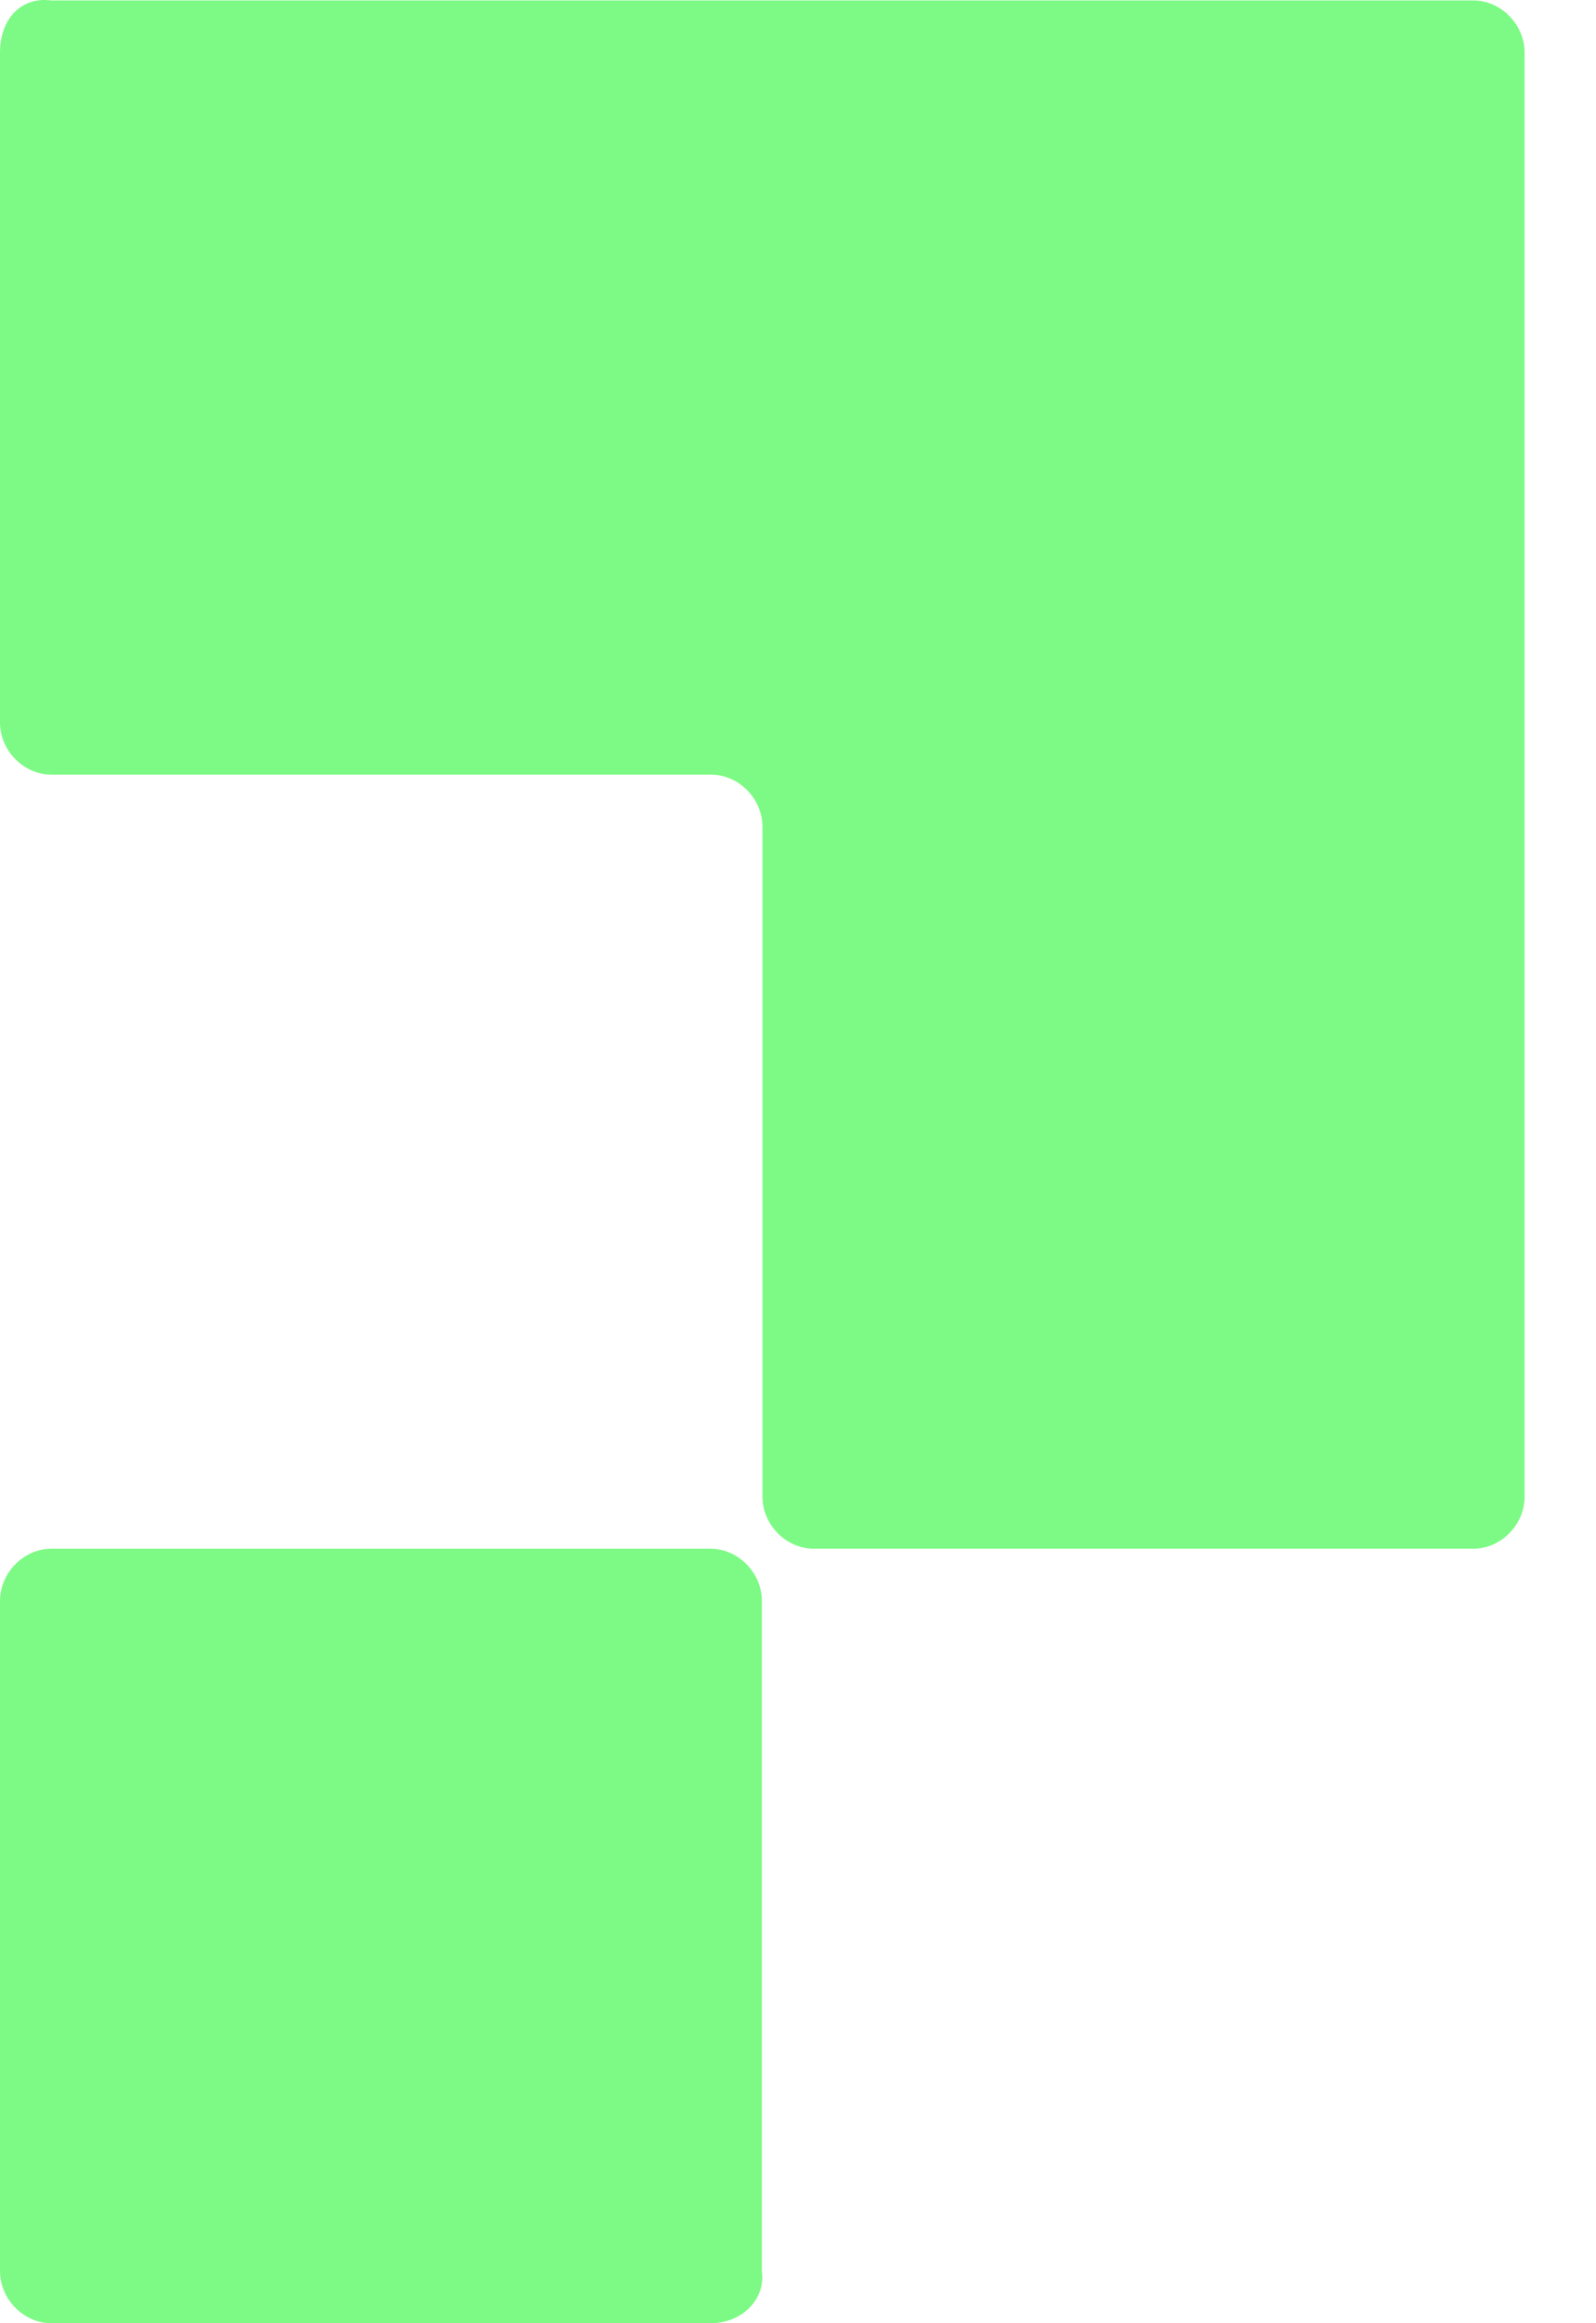
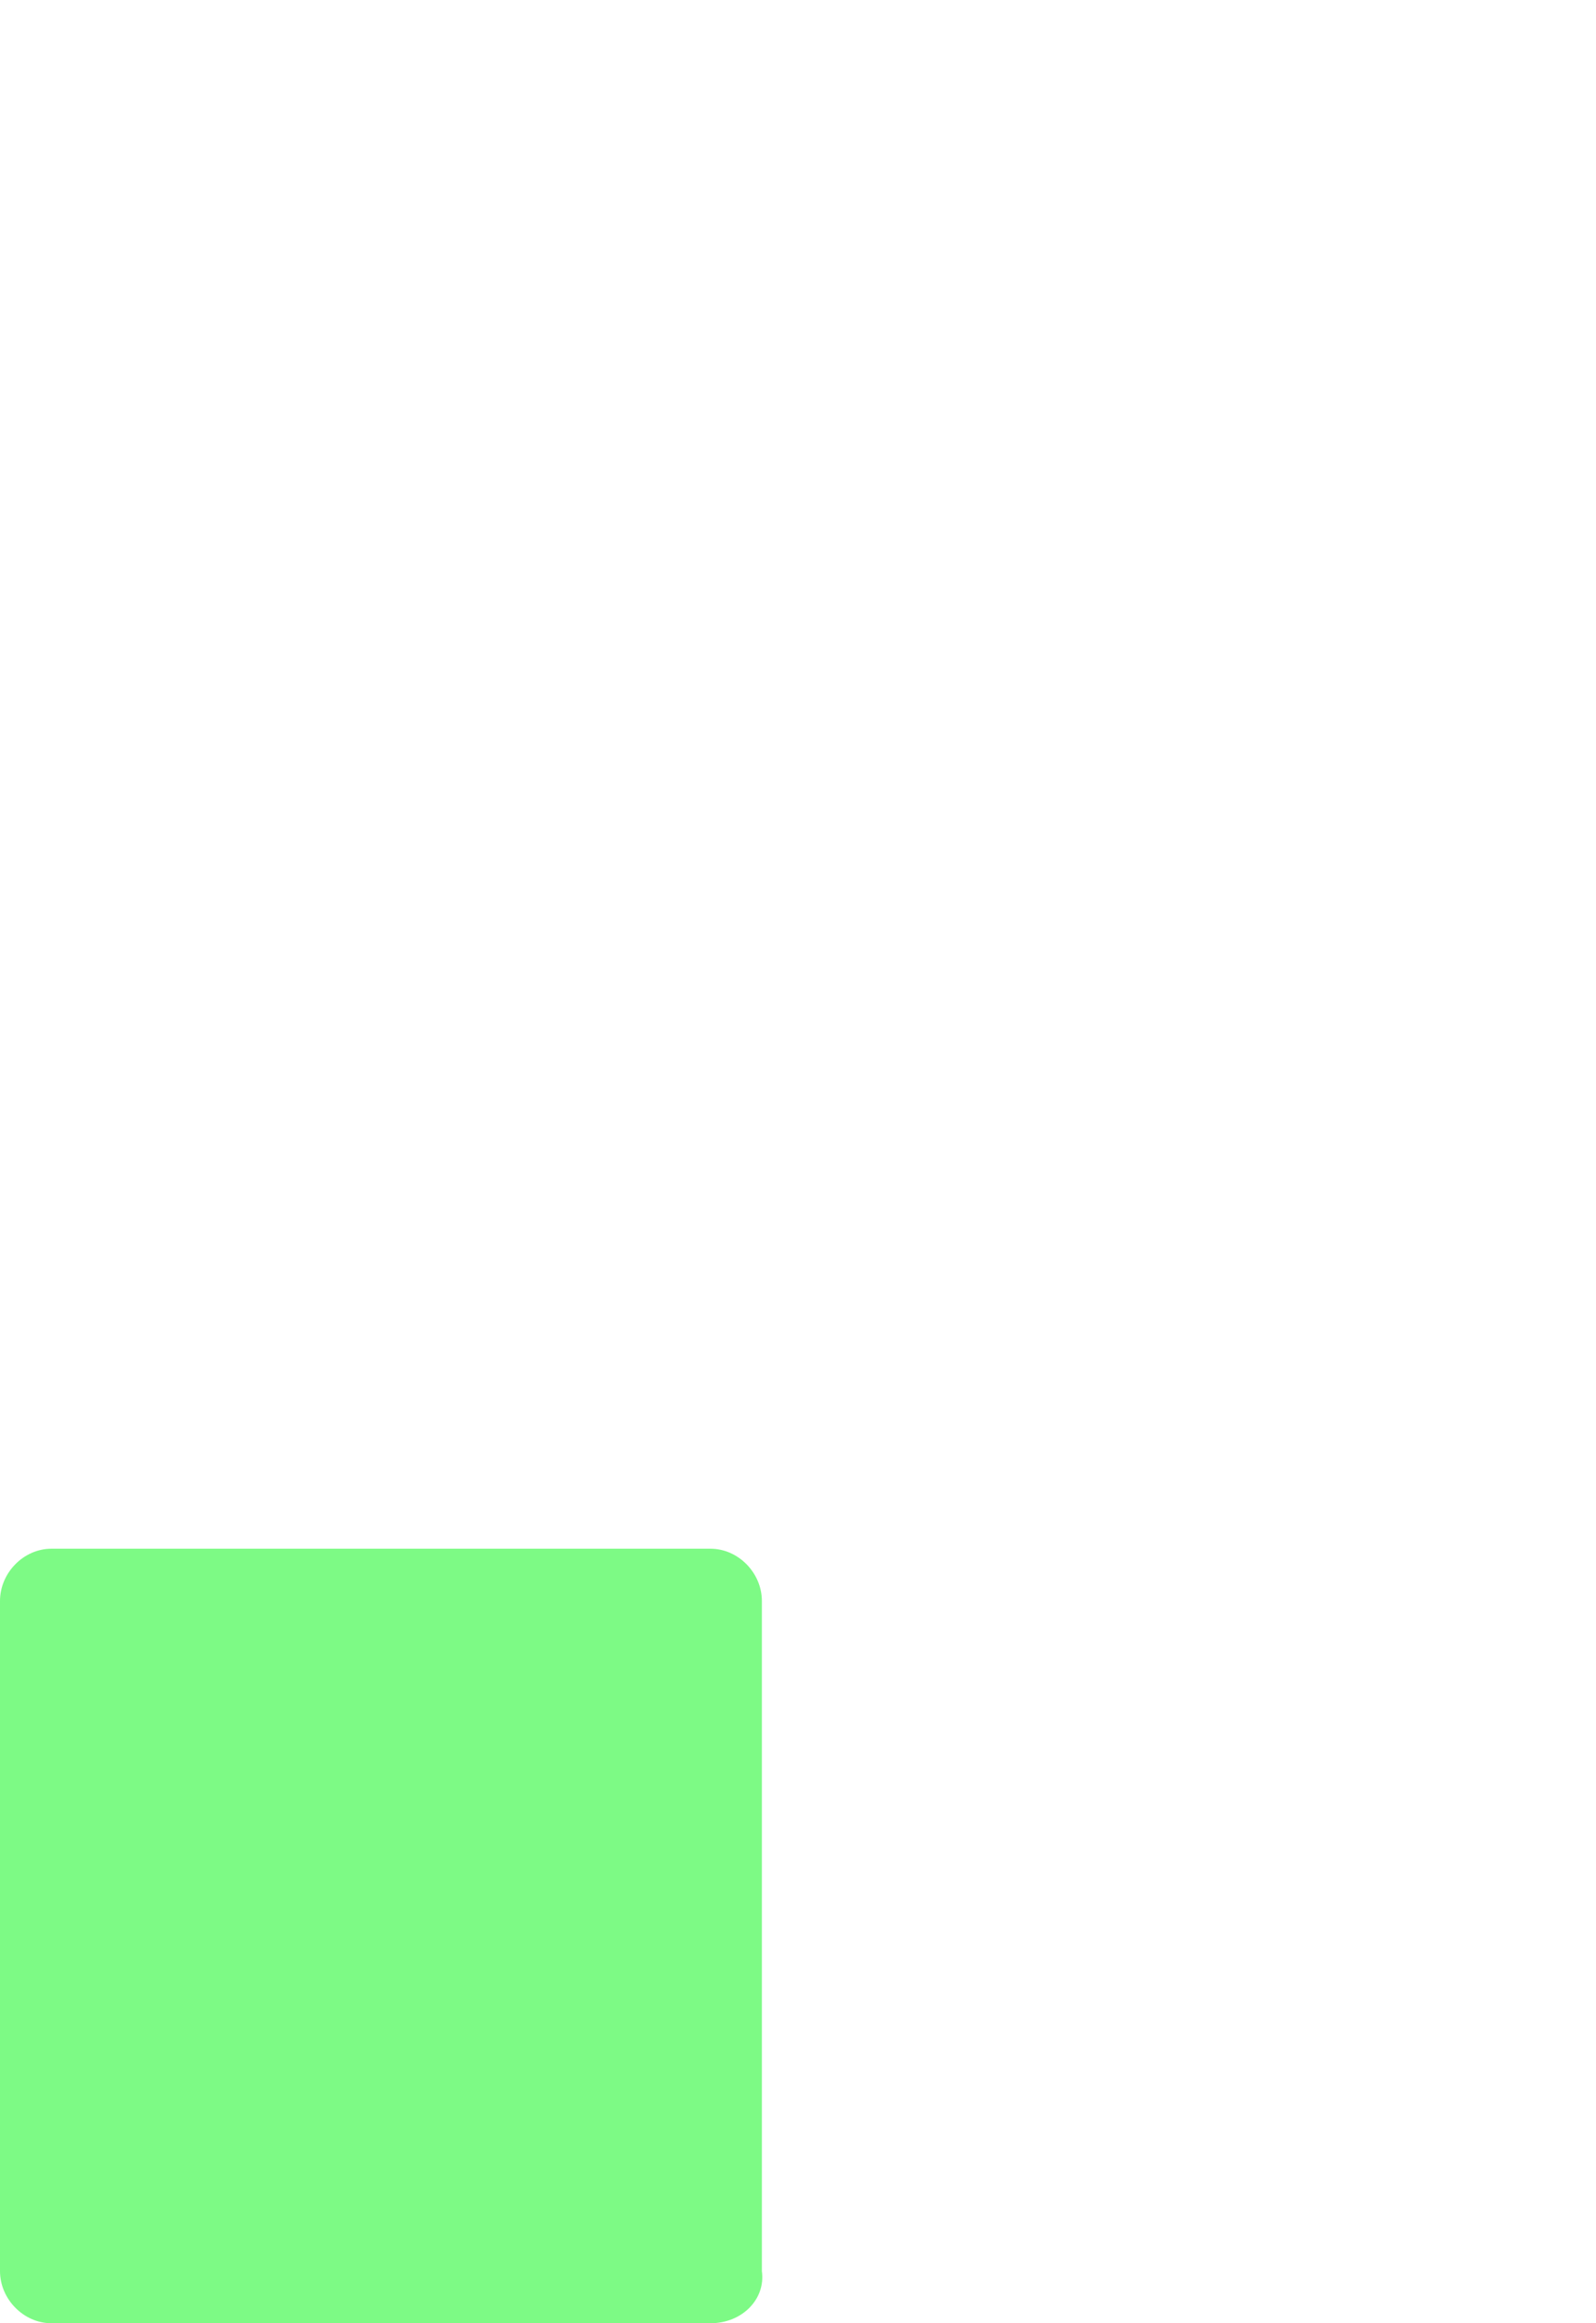
<svg xmlns="http://www.w3.org/2000/svg" width="11" height="16" viewBox="0 0 11 16" fill="none">
-   <path d="M0 0.362V4.976C0 5.169 0.163 5.335 0.354 5.335H4.901C5.091 5.335 5.255 5.5 5.255 5.694V10.307C5.255 10.501 5.418 10.666 5.609 10.666H10.154C10.345 10.666 10.508 10.501 10.508 10.307V0.362C10.508 0.169 10.345 0.003 10.154 0.003H0.354C0.136 -0.025 0 0.141 0 0.362Z" fill="#7DFA85" />
  <path d="M4.897 16H0.354C0.163 16 0 15.834 0 15.641V11.026C0 10.832 0.163 10.666 0.354 10.666H4.897C5.088 10.666 5.251 10.832 5.251 11.026V15.641C5.278 15.834 5.115 16 4.897 16Z" fill="#7DFA85" />
</svg>